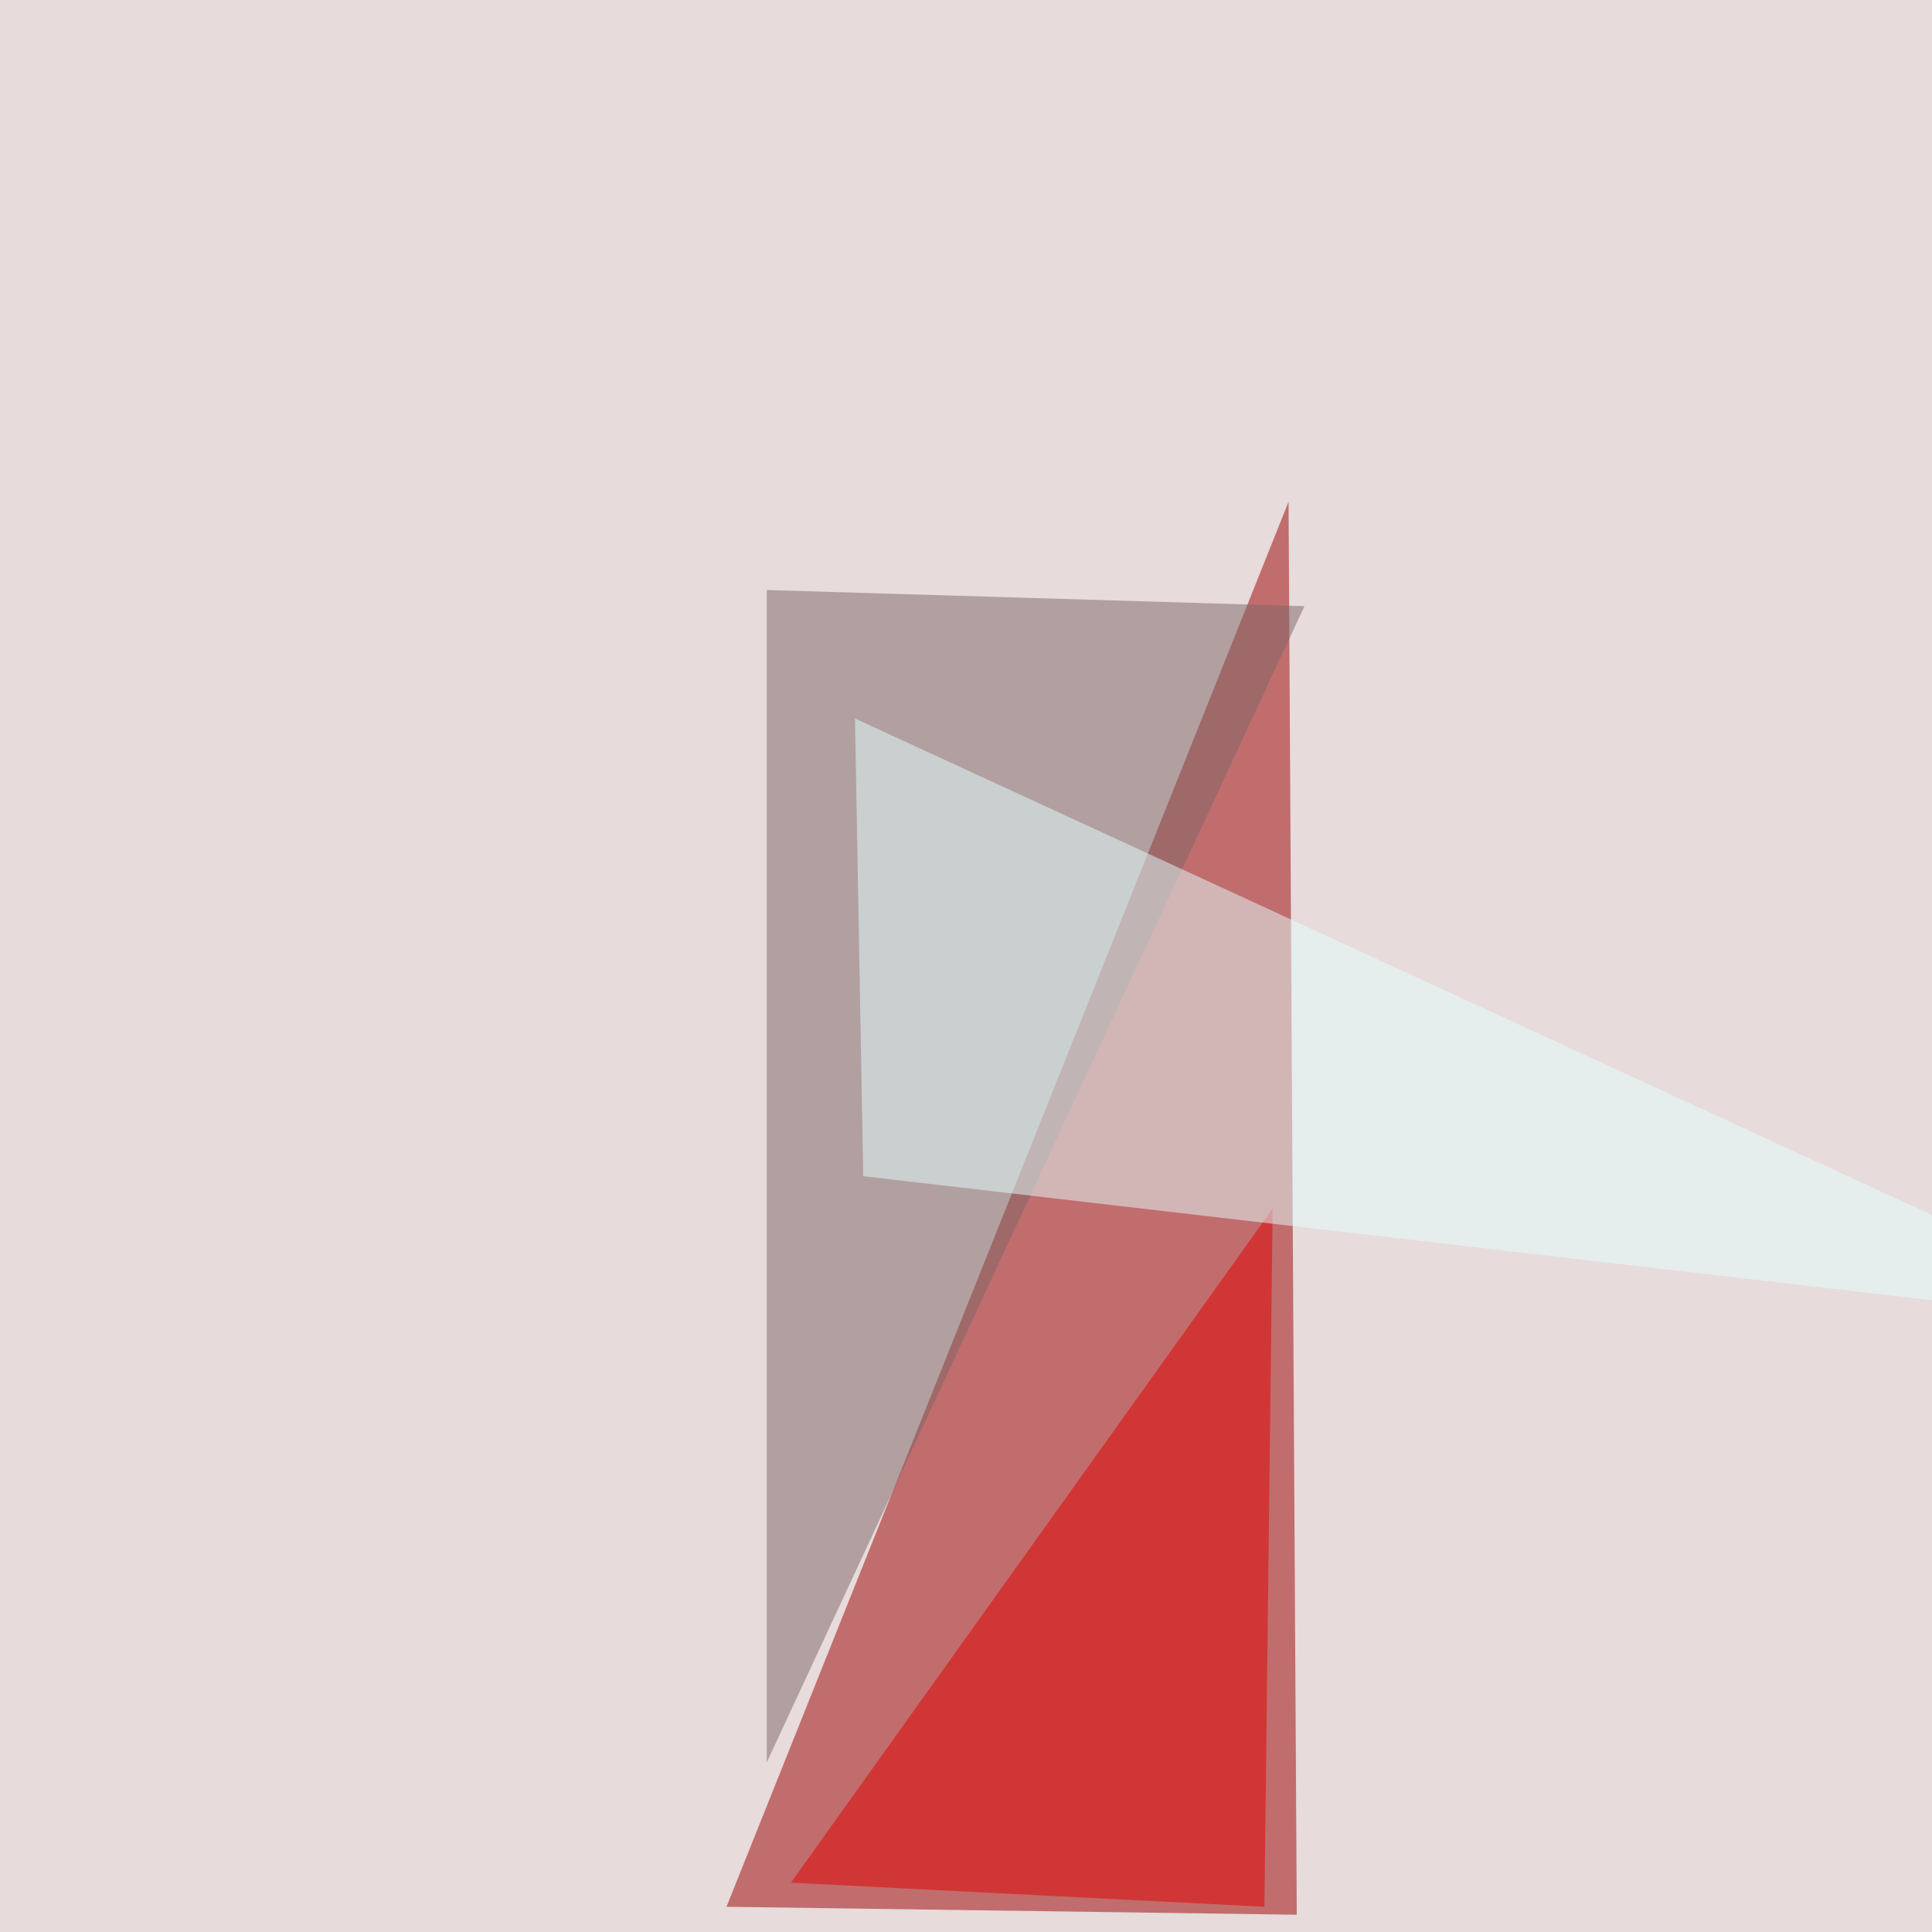
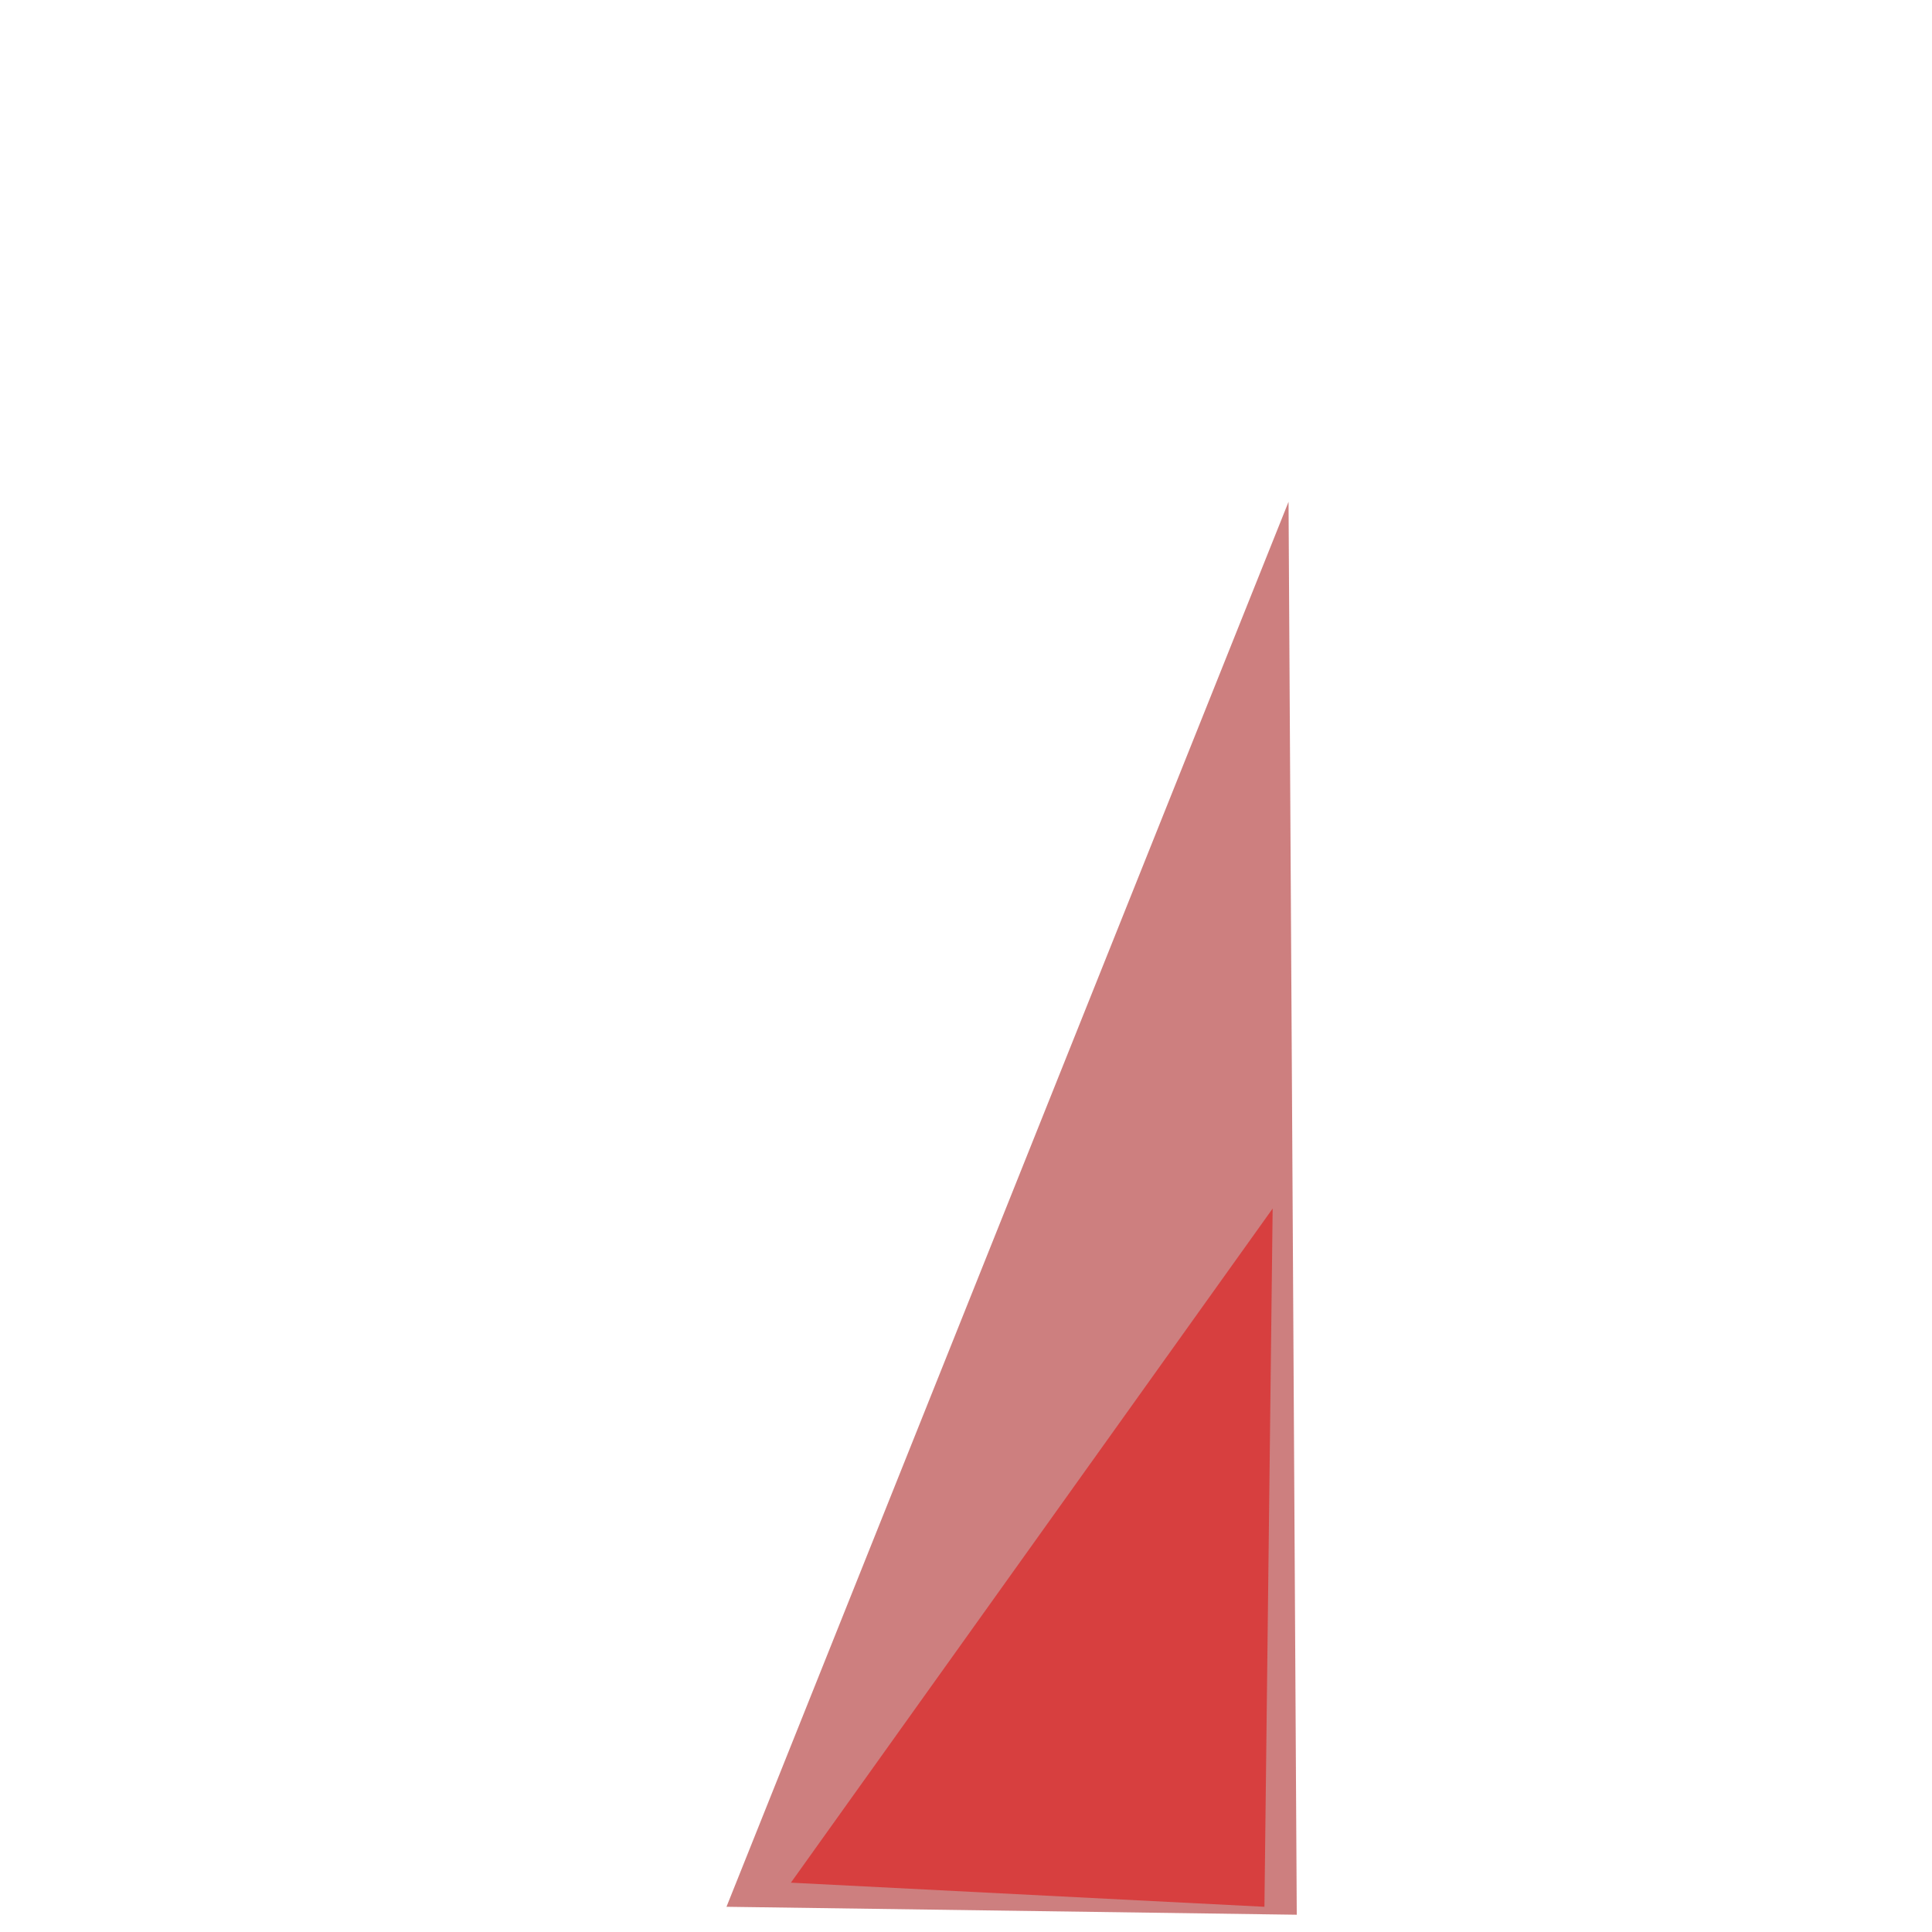
<svg xmlns="http://www.w3.org/2000/svg" width="705" height="705">
  <filter id="a">
    <feGaussianBlur stdDeviation="55" />
  </filter>
-   <rect width="100%" height="100%" fill="#e7dbdb" />
  <g filter="url(#a)">
    <g fill-opacity=".5">
      <path fill="#9d0000" d="M265.1 695.8l205.1-512.7 3 515.6z" />
-       <path fill="#7e6669" d="M476 221.2l-196.2-5.9v427.8z" />
      <path fill="#e30000" d="M464.4 441L288.6 687l172.8 8.8z" />
-       <path fill="#e5ffff" d="M312 262.2L795.4 485 315 429.2z" />
+       <path fill="#e5ffff" d="M312 262.2z" />
    </g>
  </g>
</svg>